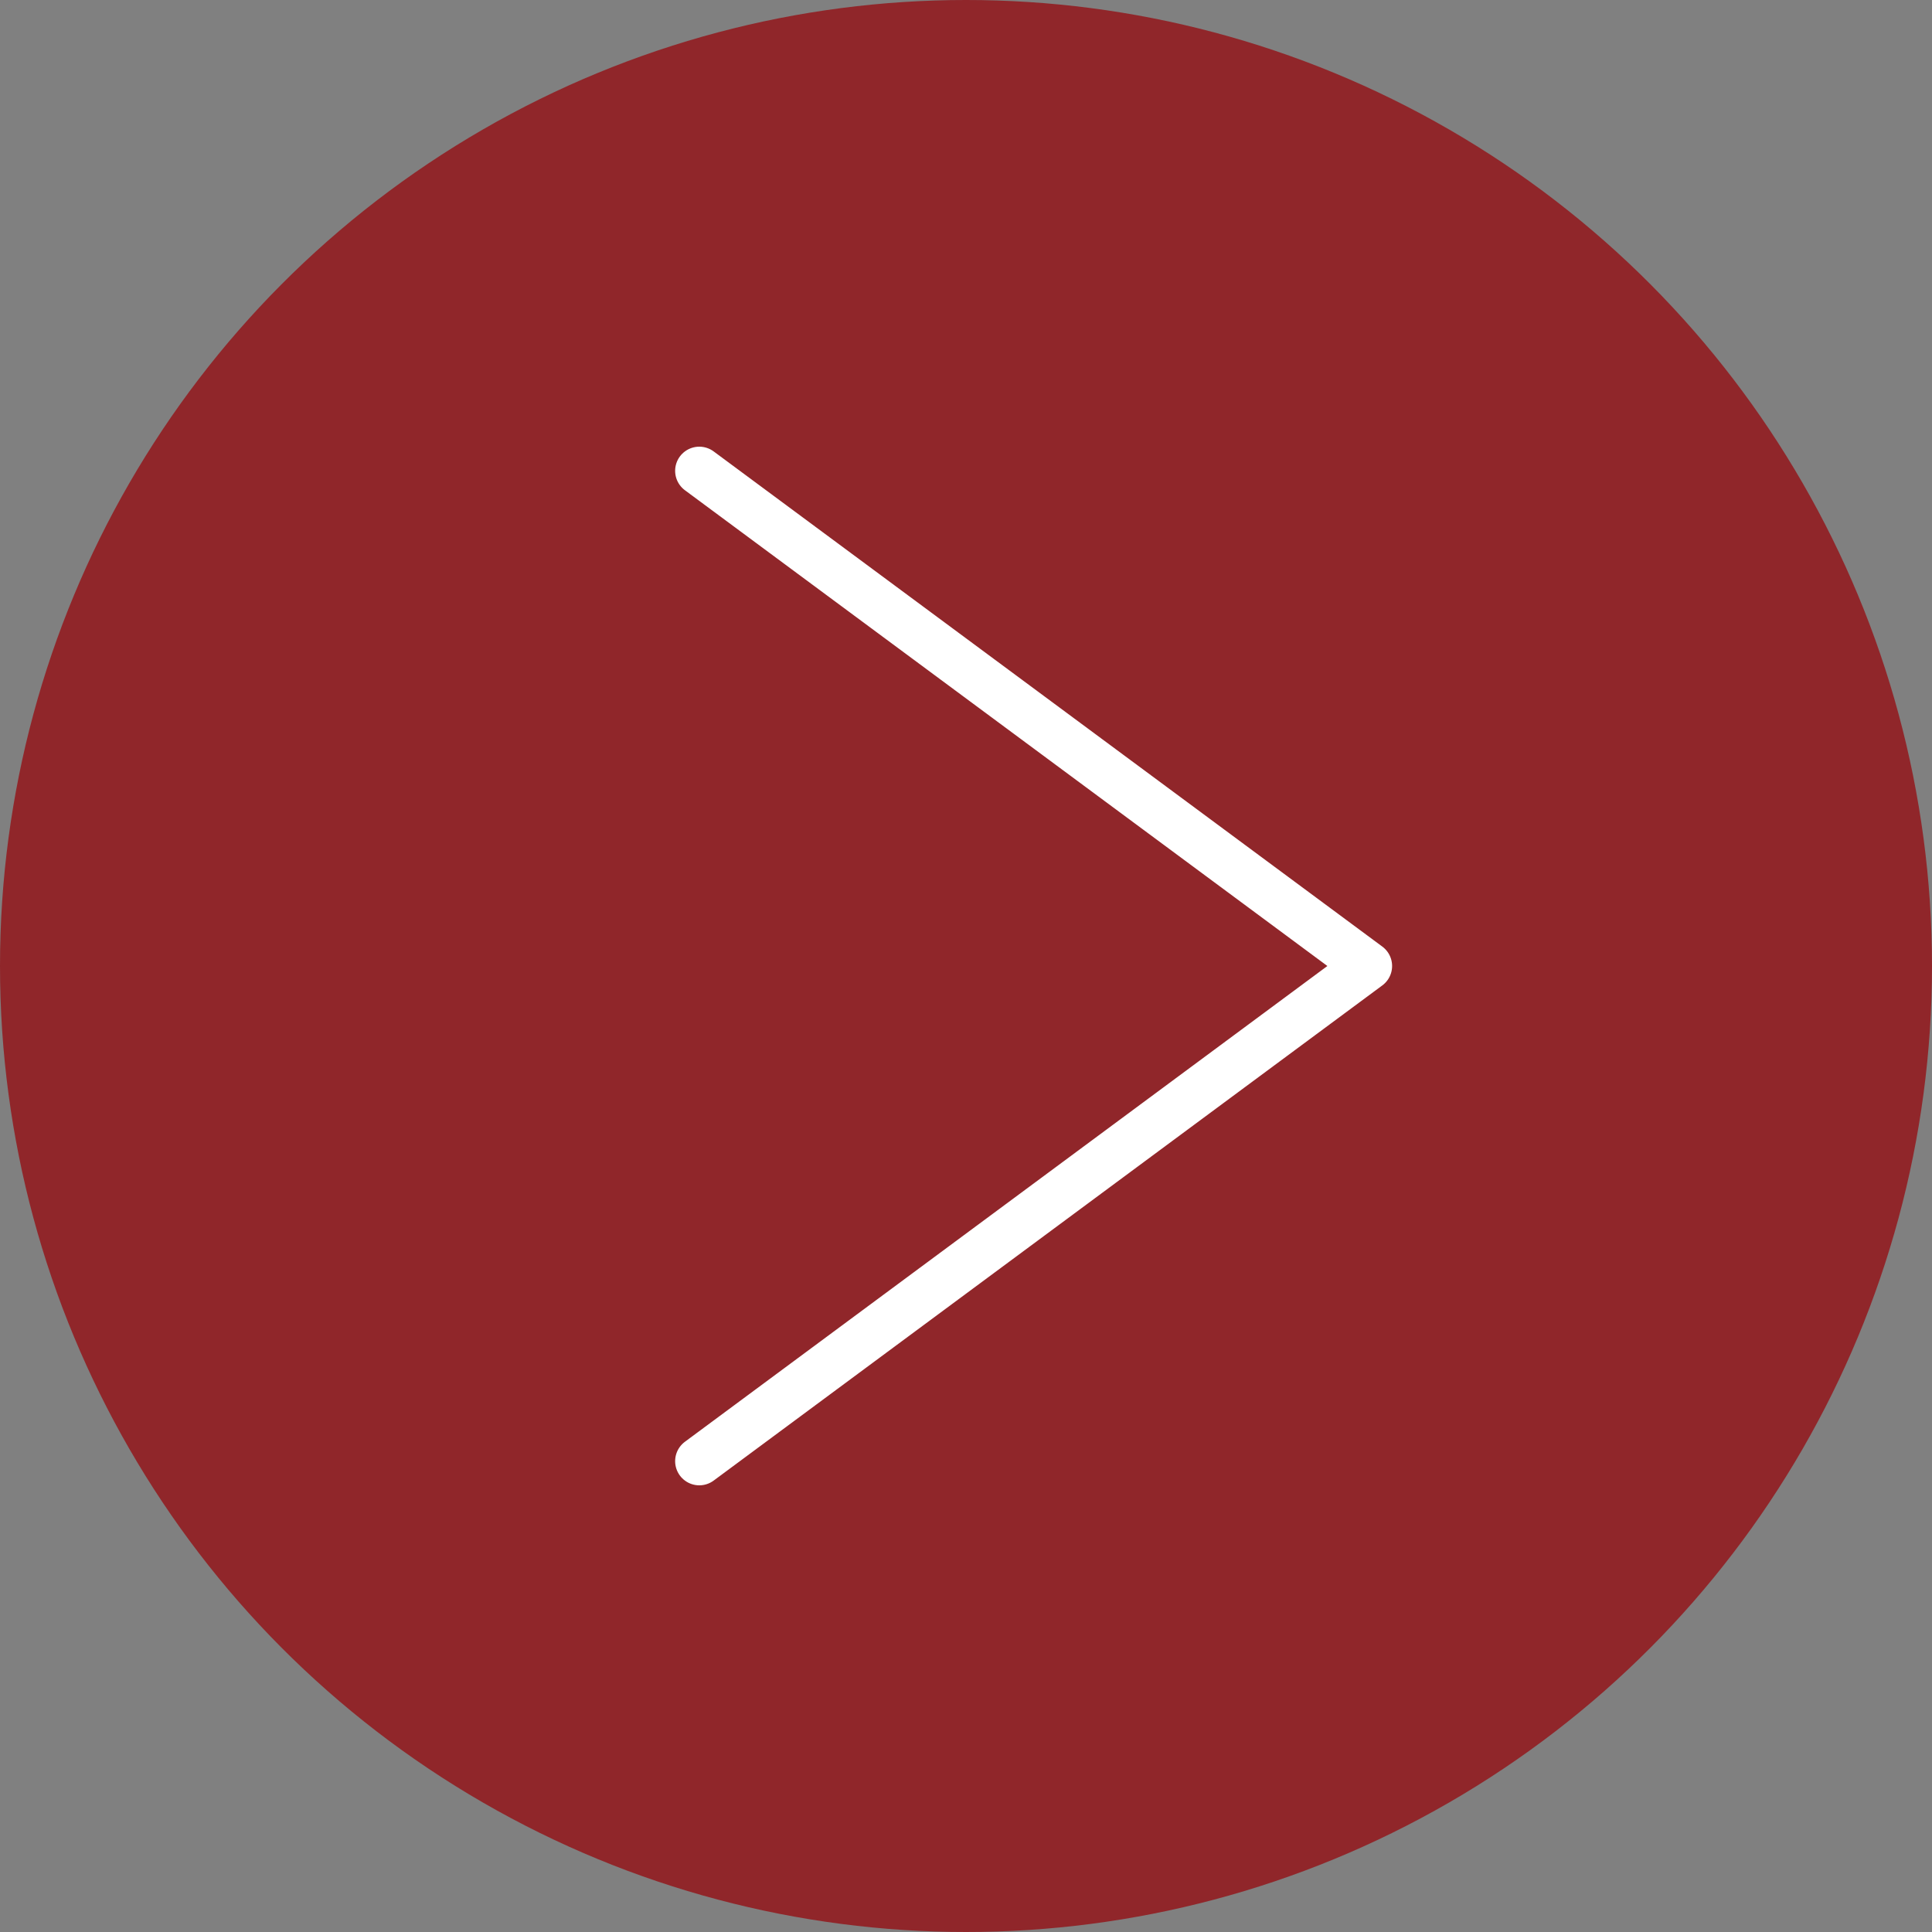
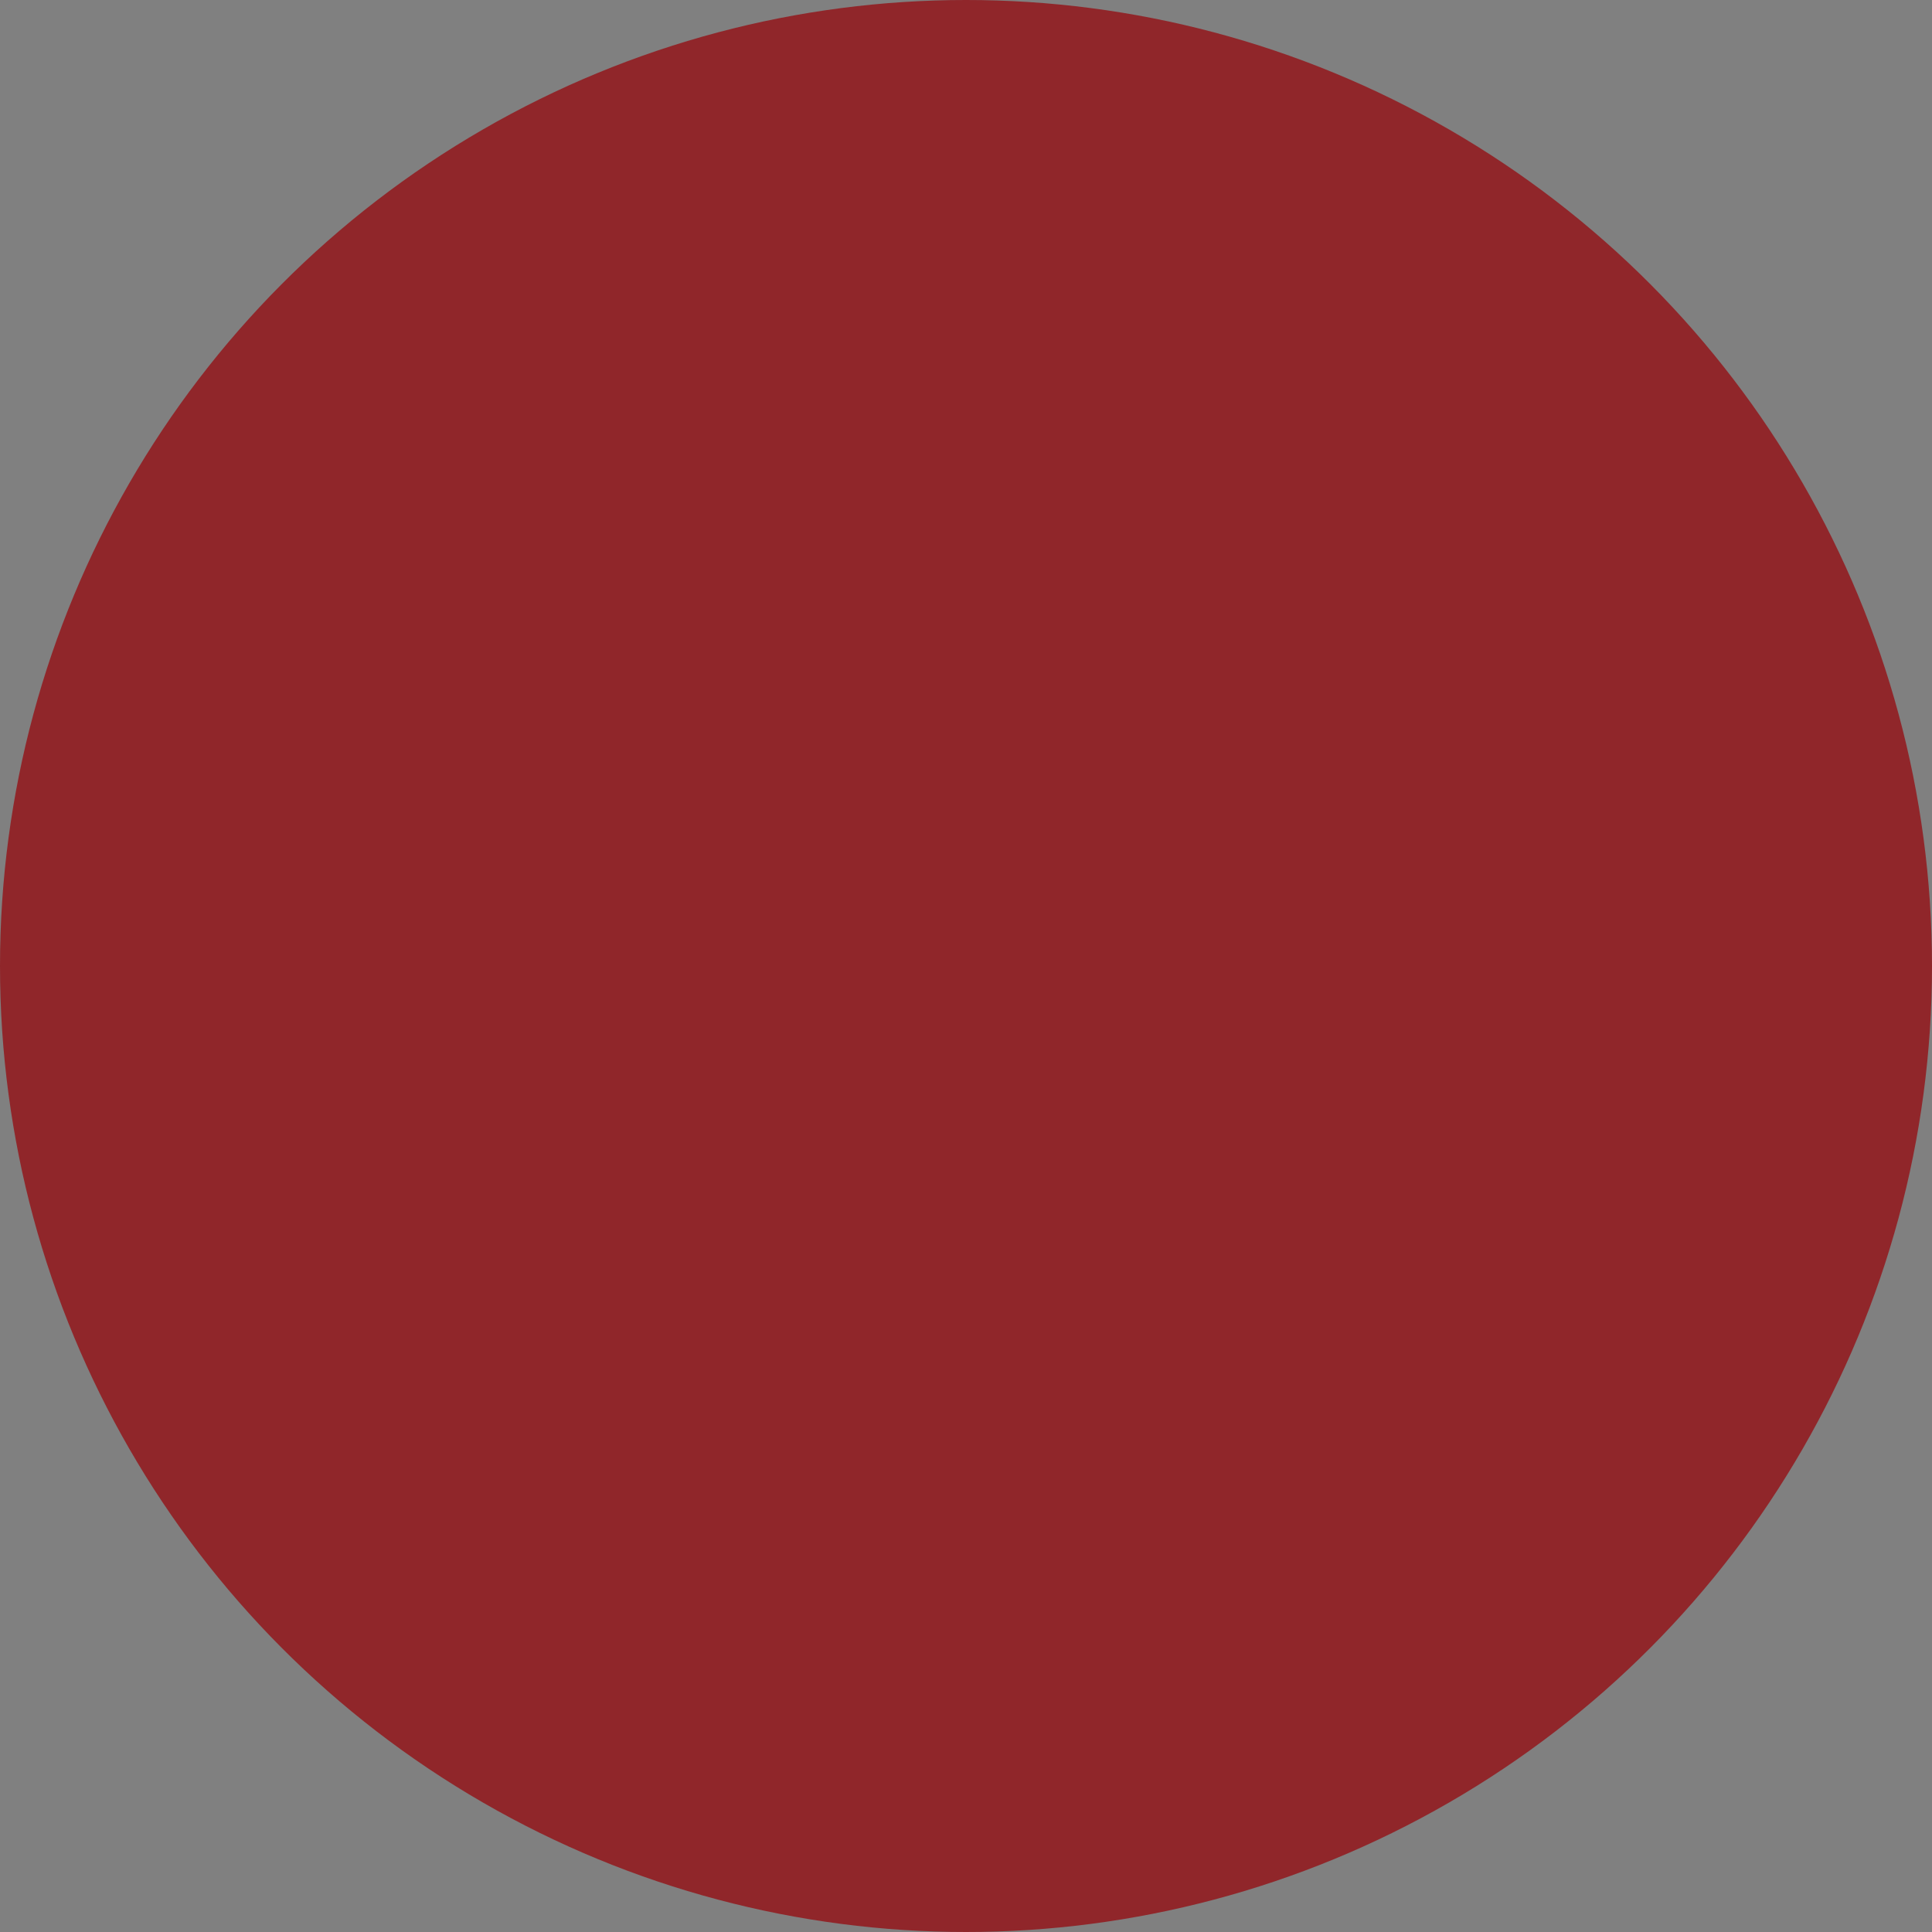
<svg xmlns="http://www.w3.org/2000/svg" id="Layer_1" data-name="Layer 1" viewBox="0 0 200 200">
  <rect x="0" y="0" width="200" height="200" fill="#808080" stroke="none" />
  <defs>
    <style>
      .cls-1 {
        fill: none;
        stroke: #fff;
        stroke-linecap: round;
        stroke-linejoin: round;
        stroke-width: 5px;
      }

      .cls-2 {
        fill: #90262a;
      }
    </style>
  </defs>
  <circle class="cls-2" cx="100" cy="100" r="100" />
-   <polyline class="cls-1" points="72.39 151.26 141.61 100 72.39 48.74" />
</svg>